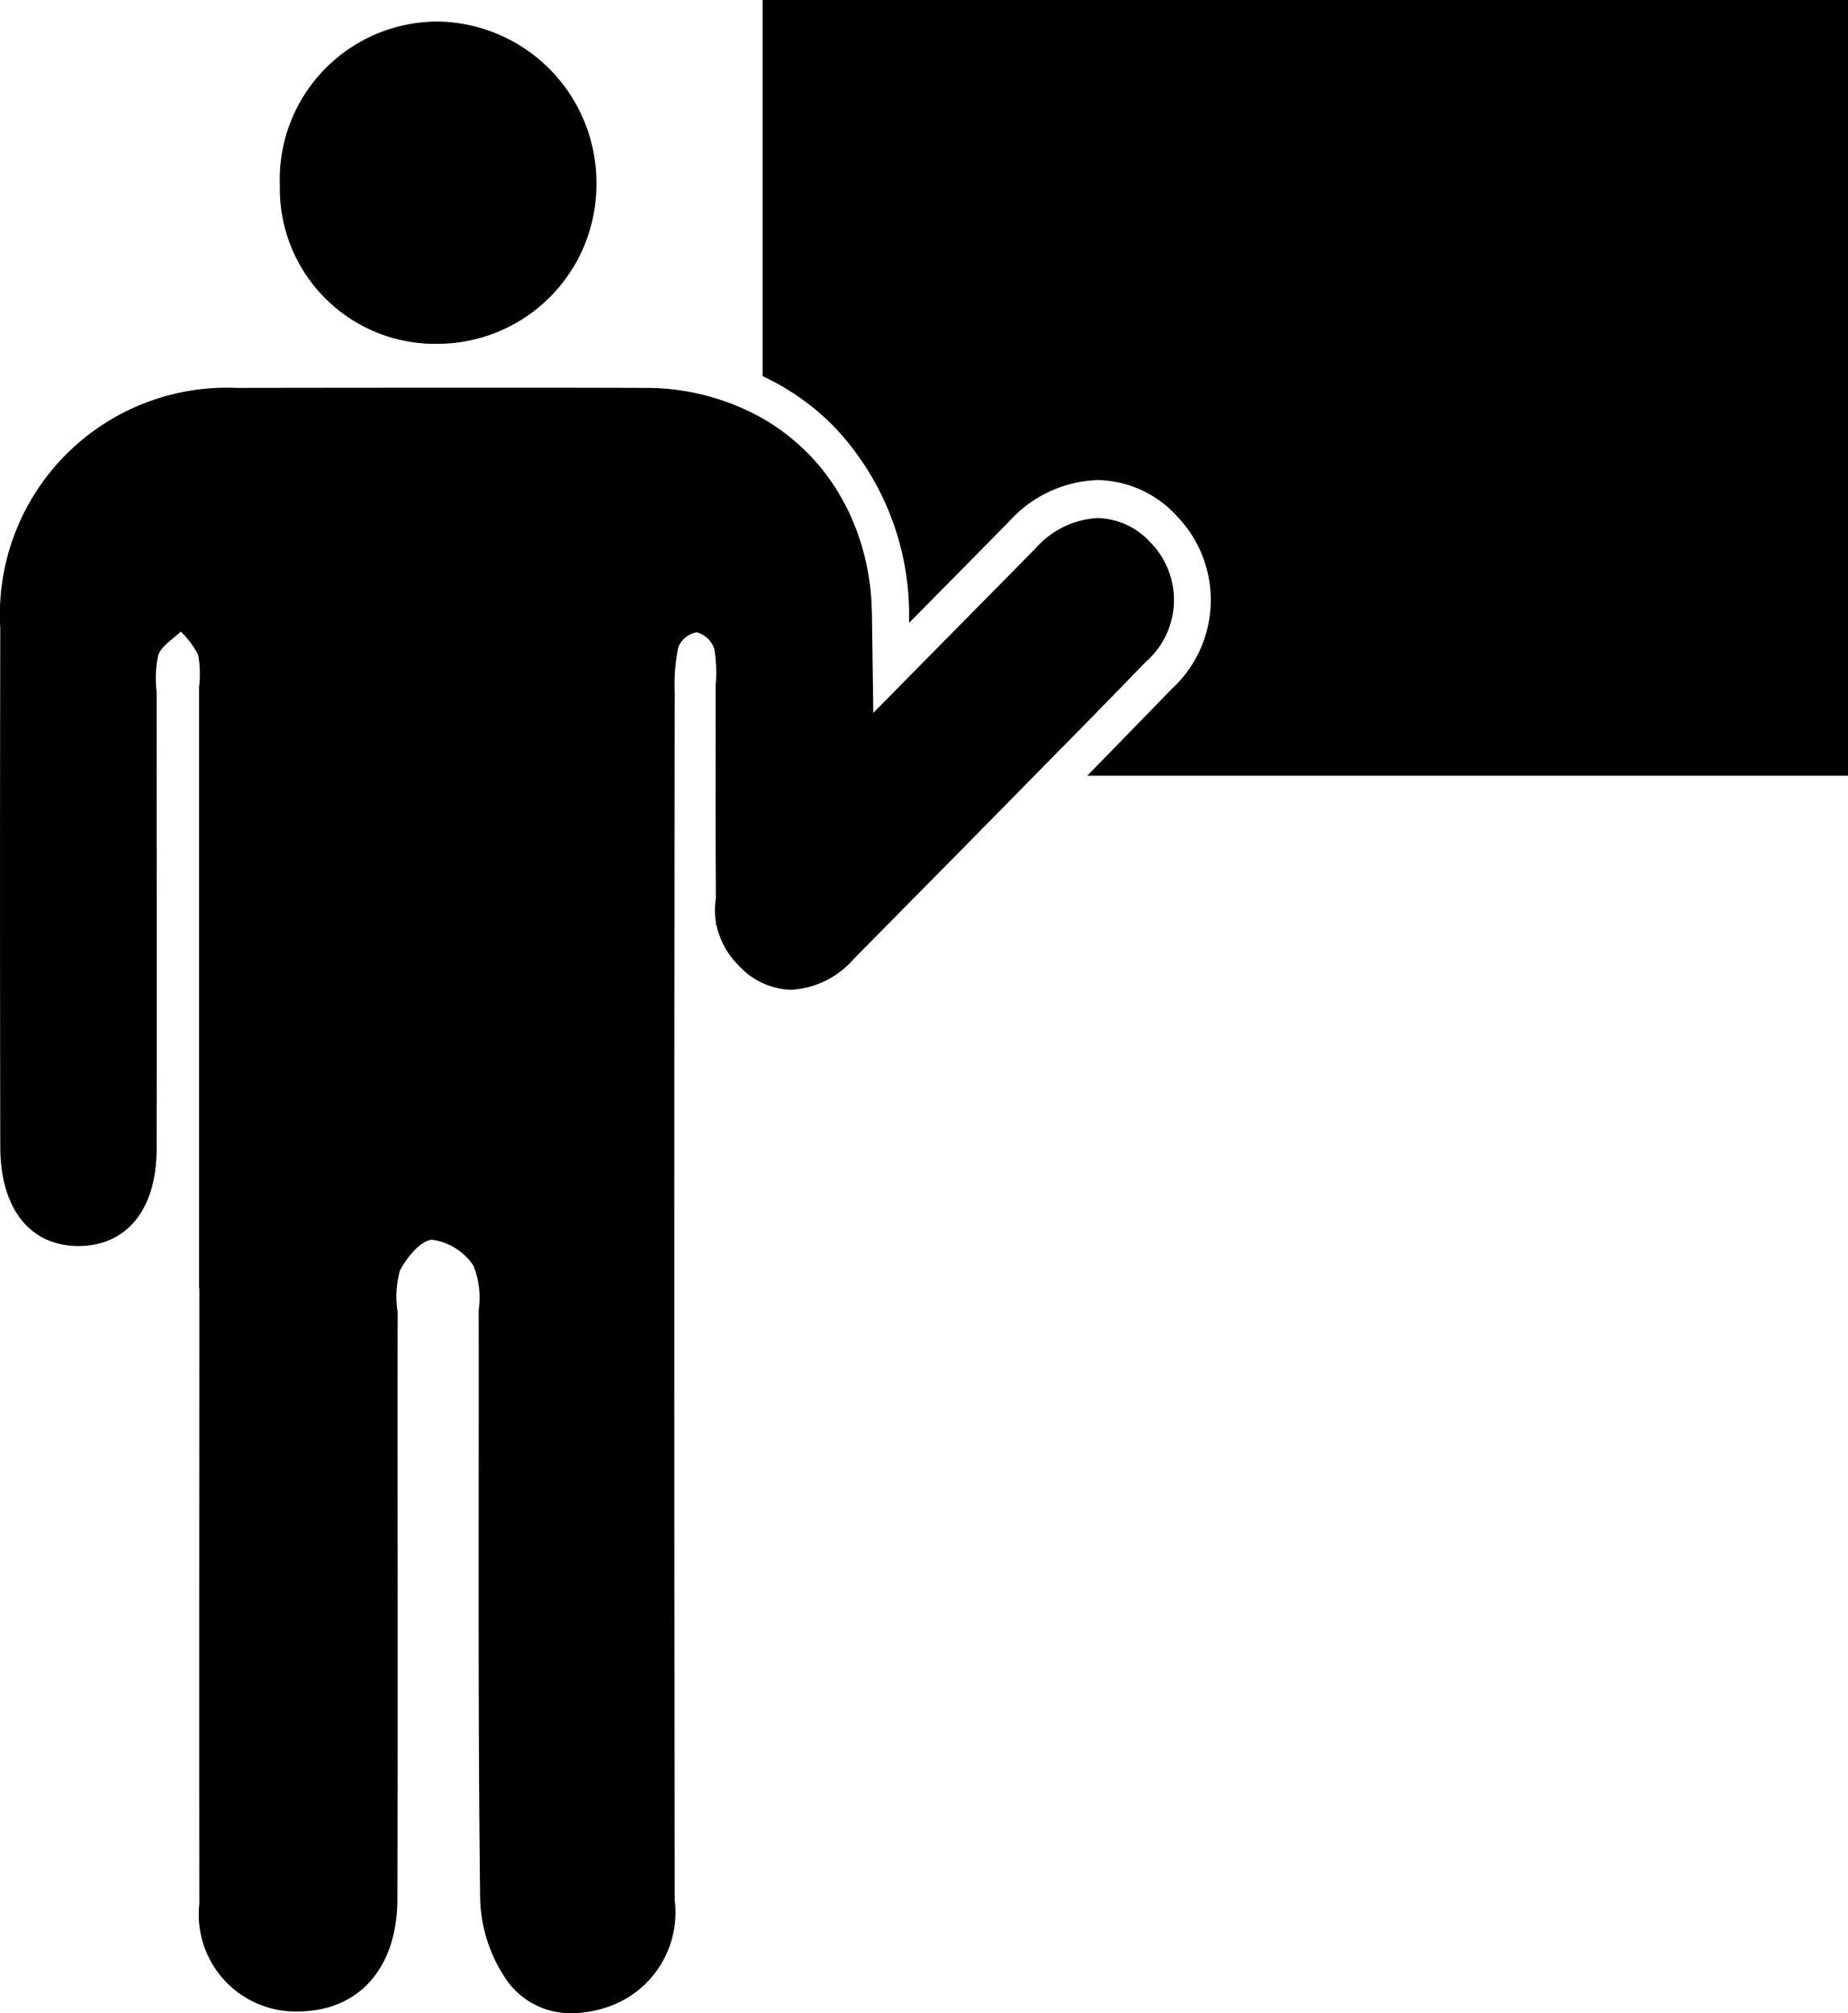
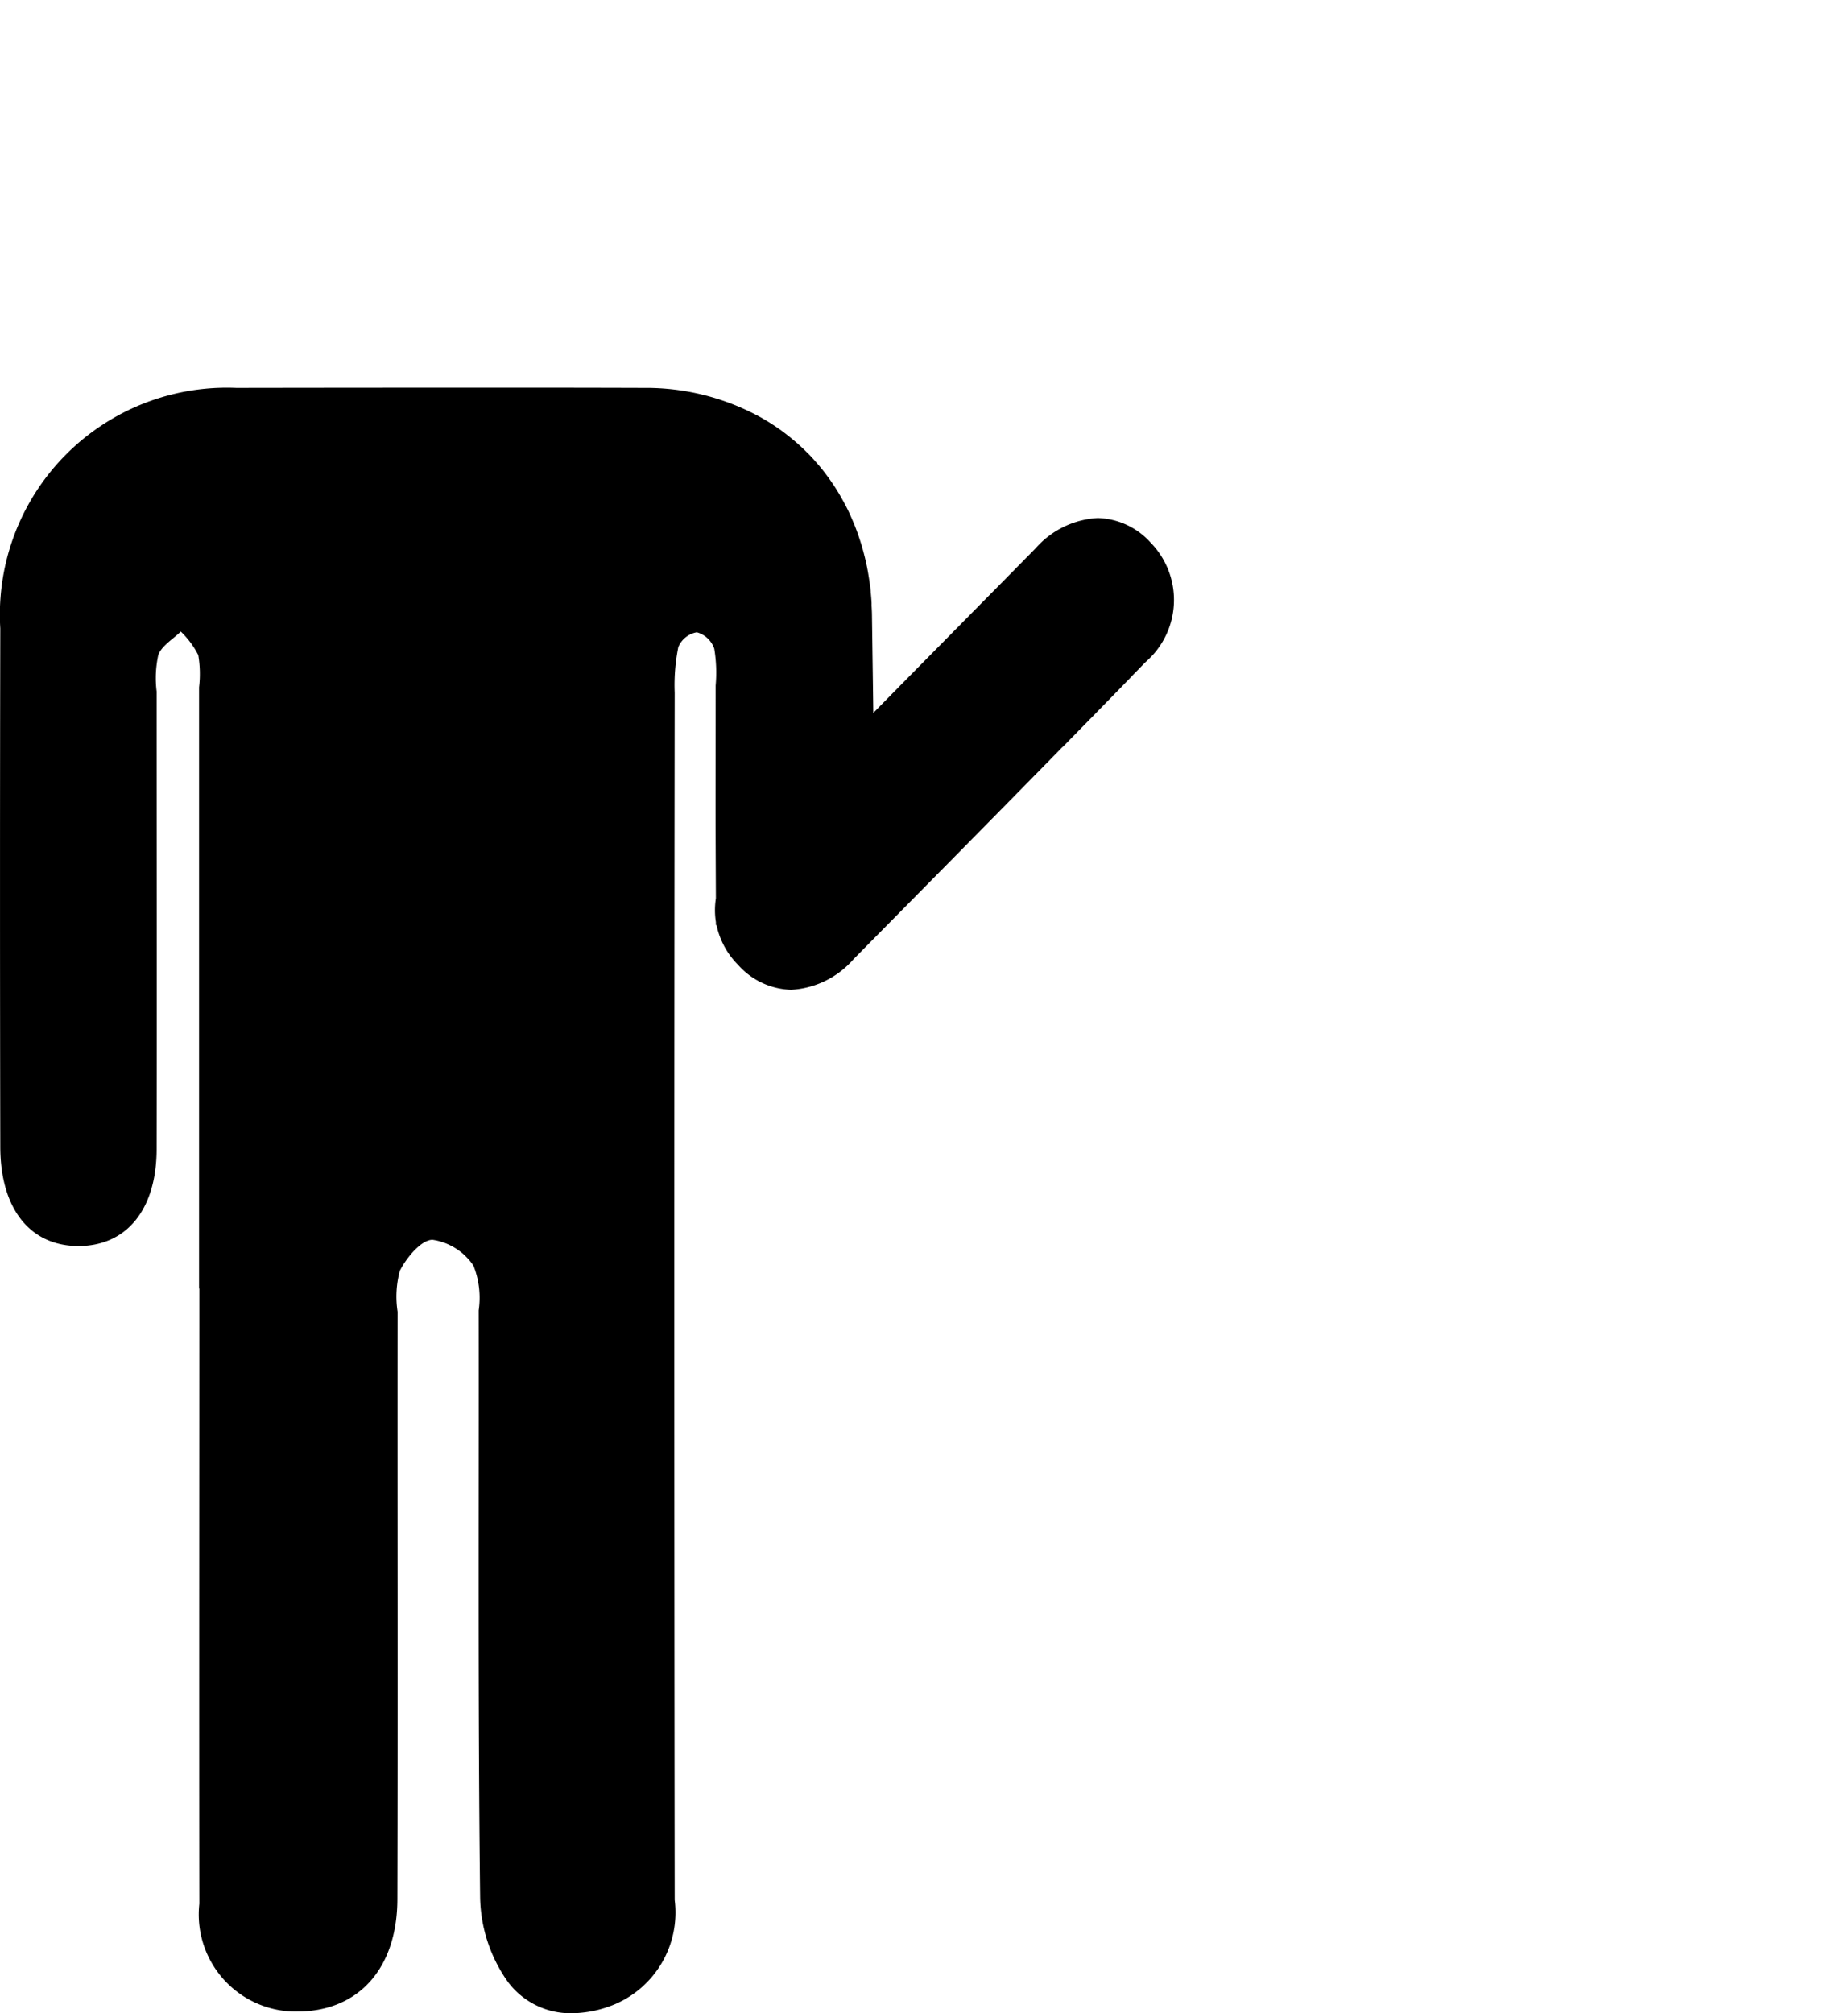
<svg xmlns="http://www.w3.org/2000/svg" viewBox="0 0 45.9 50" height="50" width="45.9">
  <g id="Group_847" data-name="Group 847" transform="translate(-1581.103 -467.133)">
-     <path id="Path_3464" data-name="Path 3464" d="M1591.6,467.638h-.017a3.925,3.925,0,0,0-3.917,4.081,3.854,3.854,0,0,0,3.922,3.923h.023a3.952,3.952,0,0,0,3.917-3.992,4,4,0,0,0-3.929-4.012" transform="translate(0.388 0.03)" />
    <path id="Path_3465" data-name="Path 3465" d="M1607.5,485.146l.686-.7.02-.02.3-.308.051-.051.317-.325.03-.031.272-.28c.026-.028.054-.055.08-.084l.3-.308a2.039,2.039,0,0,0,.131-2.961,1.836,1.836,0,0,0-1.319-.616,2.216,2.216,0,0,0-1.549.758c-1.133,1.151-2.553,2.585-4.025,4.082-.005-.41-.015-1.081-.033-2.387,0-.093-.005-.185-.01-.276l0-.068c-.005-.09-.013-.18-.021-.269l0-.014c-.008-.085-.019-.169-.032-.252l-.01-.067c-.014-.086-.027-.171-.044-.255l-.005-.028c-.015-.075-.032-.15-.05-.226-.005-.022-.011-.044-.017-.068-.02-.079-.041-.159-.065-.237,0-.014-.008-.028-.012-.041-.021-.067-.042-.132-.065-.2l-.024-.07q-.04-.111-.083-.219l-.022-.053c-.025-.058-.049-.115-.075-.172-.011-.024-.021-.049-.033-.073-.032-.068-.065-.135-.1-.2-.012-.022-.023-.042-.034-.064l-.082-.146-.044-.075c-.036-.06-.073-.121-.112-.179-.015-.024-.032-.048-.048-.071-.028-.041-.056-.082-.085-.122l-.056-.076c-.04-.055-.082-.108-.124-.16-.02-.025-.041-.05-.062-.075l-.087-.1-.068-.076c-.044-.048-.089-.1-.135-.141l-.076-.075-.088-.083-.082-.074c-.047-.041-.1-.083-.144-.123l-.089-.071-.089-.069-.092-.069-.155-.107-.1-.064c-.031-.02-.062-.039-.094-.058l-.1-.06a5.9,5.9,0,0,0-2.95-.759q-1.827-.006-3.656-.005-3.233,0-6.467.005a5.637,5.637,0,0,0-5.864,5.975q-.013,6.434,0,12.867c0,1.53.726,2.456,1.917,2.47h.023c1.193,0,1.939-.9,1.943-2.4.007-3.79,0-7.581,0-11.373a2.681,2.681,0,0,1,.042-.908c.088-.232.365-.39.558-.58a2.188,2.188,0,0,1,.434.584,2.78,2.78,0,0,1,.02.8q0,7.468,0,14.934h.007c0,5.092-.007,10.185,0,15.278a2.411,2.411,0,0,0,2.331,2.676h.1c1.514,0,2.483-1.057,2.488-2.79.013-4.863,0-9.727.005-14.59a2.435,2.435,0,0,1,.057-1.018c.166-.328.531-.768.81-.768a1.481,1.481,0,0,1,1.018.644,2.154,2.154,0,0,1,.129,1.109c.007,4.864-.022,9.728.036,14.589a3.73,3.73,0,0,0,.684,2.08,1.939,1.939,0,0,0,1.595.787,2.854,2.854,0,0,0,1.076-.227,2.477,2.477,0,0,0,1.478-2.585q-.019-14.992,0-29.982a4.78,4.78,0,0,1,.09-1.136.613.613,0,0,1,.455-.366h.007a.635.635,0,0,1,.431.409,3.631,3.631,0,0,1,.034.913c0,3.625-.008,2.287.006,5.285a1.889,1.889,0,0,0,0,.589v.077l.015-.006a1.982,1.982,0,0,0,.535.991,1.834,1.834,0,0,0,1.319.62,2.219,2.219,0,0,0,1.55-.76c1.43-1.451,3.316-3.356,5.186-5.265l0,0" transform="translate(0 0.537)" />
-     <path id="Path_3466" data-name="Path 3466" d="M1625.022,467.133h-26.035v9.341a6.152,6.152,0,0,1,1.728,1.207,6.773,6.773,0,0,1,1.911,4.757v.164l1.116-1.13c.486-.494.946-.958,1.365-1.385a3.108,3.108,0,0,1,2.2-1.032,2.728,2.728,0,0,1,1.974.9,3,3,0,0,1-.131,4.288c-.68.7-1.391,1.43-2.1,2.156h18.9V467.133Z" transform="translate(1.057 0)" />
  </g>
</svg>